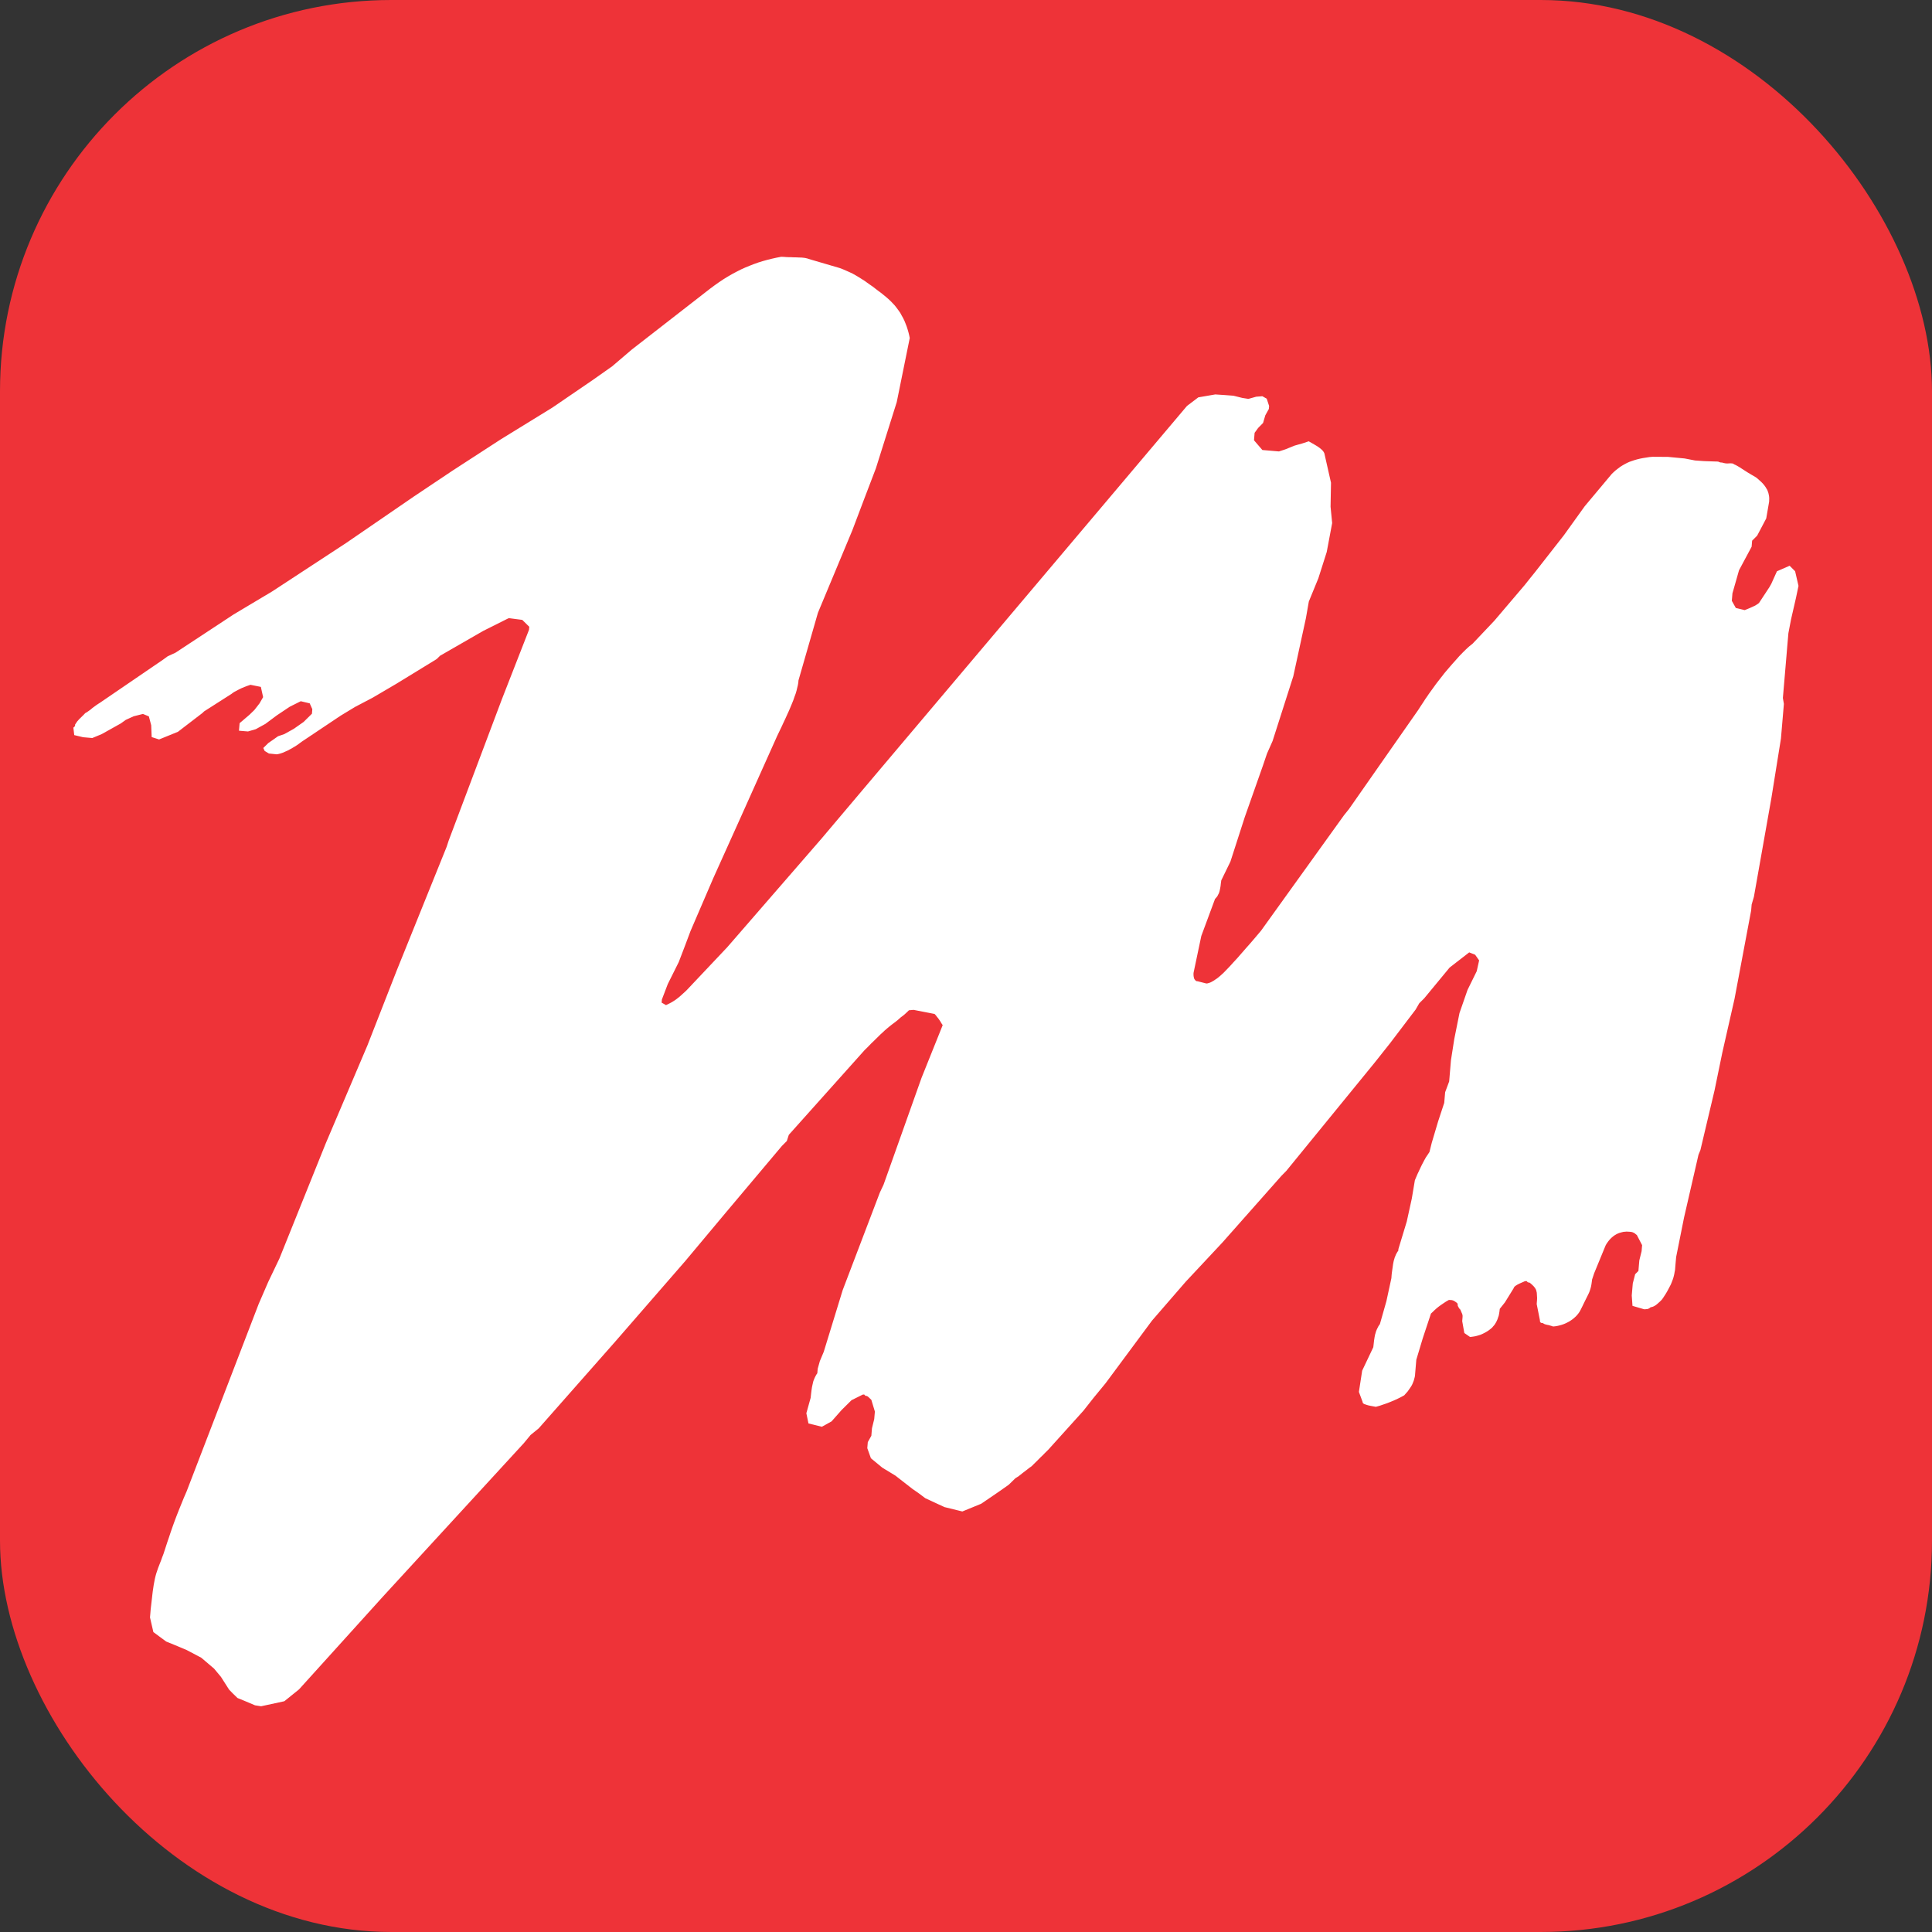
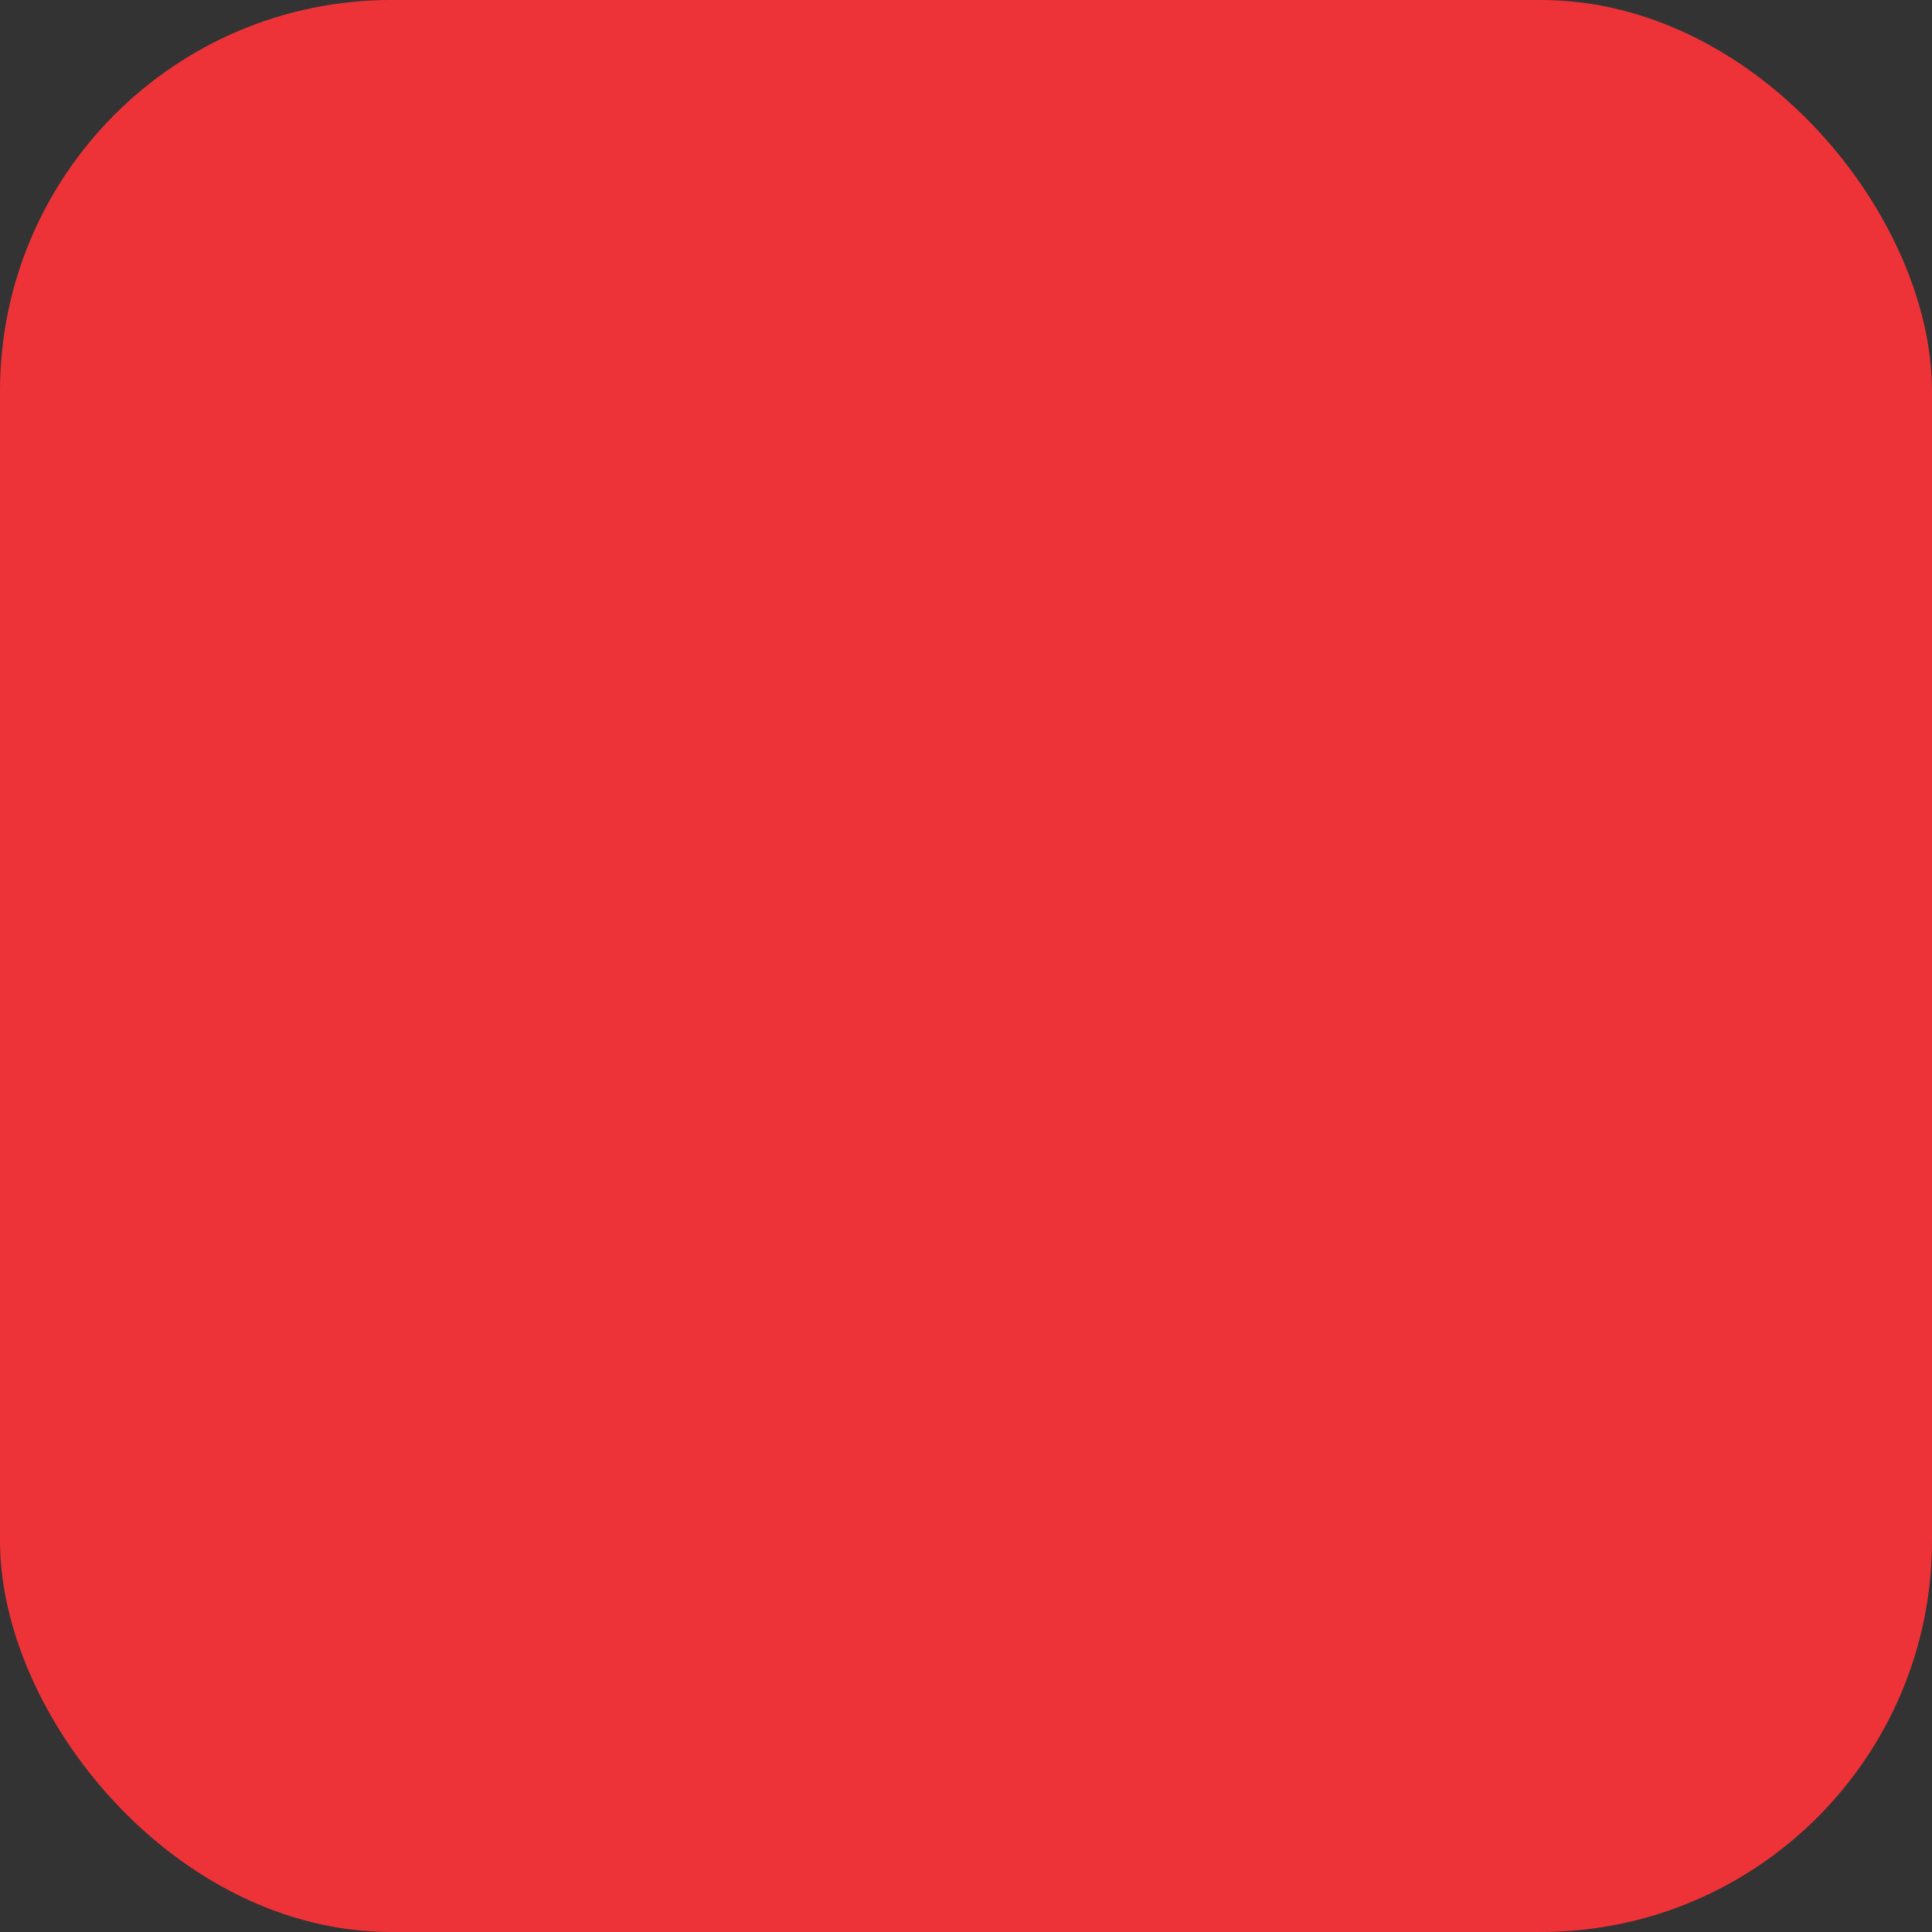
<svg xmlns="http://www.w3.org/2000/svg" width="158" height="158" viewBox="0 0 158 158" fill="none">
  <rect x="0" y="0" width="158" height="158" fill="#333333" stroke="none" />
  <g clip-path="url(#clip0_2_2)">
    <rect width="158" height="158" rx="32" fill="#EE3338" />
-     <path fill-rule="evenodd" clip-rule="evenodd" d="M66.116 21.172L68.66 21.917L68.933 22.02L69.195 22.134L69.456 22.249L69.717 22.371L69.96 22.507L70.211 22.655L70.449 22.806L70.69 22.956L70.921 23.122L71.154 23.288L71.378 23.442L71.598 23.613L71.813 23.778L72.028 23.936L72.241 24.107L72.446 24.273L72.642 24.443L72.826 24.615L73.004 24.799L73.176 24.982L73.331 25.182L73.481 25.385L73.622 25.585L73.742 25.808L73.863 26.023L73.969 26.246L74.062 26.476L74.15 26.703L74.225 26.936L74.293 27.171L74.351 27.408L74.4 27.643L73.336 32.885L71.631 38.299L70.663 40.835L69.704 43.37L66.891 50.113L65.301 55.639L65.285 55.829L65.249 56.037L65.196 56.25L65.143 56.479L65.068 56.73L64.977 56.977L64.885 57.246L64.77 57.532L64.652 57.816L64.522 58.122L64.379 58.435L64.229 58.767L64.068 59.108L63.907 59.458L63.729 59.827L63.547 60.208L60.631 66.715L58.333 71.815L56.468 76.148L55.993 77.413L55.508 78.679L54.611 80.478L54.129 81.742L54.12 81.865L54.106 81.993L54.466 82.199L54.619 82.126L54.775 82.048L54.912 81.975L55.051 81.891L55.183 81.807L55.292 81.732L55.404 81.645L55.518 81.557L55.707 81.393L55.886 81.229L56.041 81.09L56.191 80.942L59.473 77.466L67.191 68.573L97.073 33.197L97.999 32.496L99.385 32.257L100.135 32.306L100.873 32.362L101.602 32.544L102.096 32.621L102.732 32.443L103.236 32.403L103.593 32.605L103.788 33.201L103.767 33.444L103.479 33.962L103.294 34.59L102.891 34.999L102.603 35.396L102.553 36.008L103.238 36.802L104.594 36.919L105.108 36.751L105.876 36.441L106.515 36.261L107.028 36.091L107.304 36.247L107.545 36.387L107.746 36.508L107.911 36.624L108.05 36.737L108.163 36.847L108.209 36.905L108.25 36.962L108.281 37.019L108.308 37.079L108.85 39.478L108.814 41.442L108.945 42.777L108.501 45.141L107.818 47.287L107.036 49.195L106.797 50.561L105.767 55.304L104.073 60.599L103.618 61.625L103.278 62.624L101.805 66.802L100.626 70.458L99.876 71.998L99.844 72.232L99.819 72.462L99.782 72.67L99.741 72.86L99.713 72.96L99.68 73.051L99.638 73.13L99.598 73.211L99.555 73.294L99.497 73.367L99.436 73.442L99.368 73.51L98.243 76.546L97.613 79.542L97.604 79.637L97.607 79.712L97.61 79.793L97.62 79.868L97.633 79.925L97.645 79.986L97.666 80.044L97.69 80.085L97.744 80.158L97.809 80.215L97.835 80.231L97.868 80.241L97.894 80.249L97.929 80.245L98.66 80.431L98.738 80.424L98.818 80.401L98.907 80.375L98.999 80.34L99.091 80.294L99.184 80.241L99.282 80.184L99.387 80.111L99.488 80.045L99.599 79.964L99.714 79.868L99.826 79.773L100.064 79.555L100.313 79.299L100.582 79.018L100.872 78.698L101.191 78.353L101.529 77.965L101.887 77.555L102.284 77.106L102.696 76.624L103.131 76.108L109.904 66.683L110.326 66.156L115.986 58.057L116.128 57.836L116.278 57.607L116.418 57.395L116.559 57.174L116.7 56.973L116.84 56.765L116.989 56.558L117.127 56.368L117.267 56.175L117.405 55.981L117.543 55.799L117.69 55.612L117.828 55.434L117.966 55.26L118.104 55.079L118.239 54.917L118.523 54.585L118.795 54.271L119.075 53.959L119.347 53.651L119.624 53.366L119.889 53.105L120.024 52.979L120.158 52.858L120.299 52.746L120.43 52.641L122.206 50.766L124.689 47.847L125.111 47.316L125.53 46.797L127.898 43.77L129.597 41.404L131.808 38.763L131.979 38.599L132.149 38.447L132.328 38.311L132.516 38.169L132.691 38.06L132.883 37.951L133.067 37.855L133.257 37.77L133.457 37.7L133.675 37.627L133.888 37.566L134.123 37.509L134.36 37.462L134.619 37.422L134.886 37.379L135.159 37.357L136.41 37.365L137.765 37.493L138.618 37.657L139.366 37.71L140.354 37.744H140.414L140.477 37.748L140.544 37.76L140.604 37.791L140.664 37.809L140.724 37.821L140.785 37.825L140.843 37.829L140.904 37.847L140.975 37.869L141.033 37.877L141.103 37.892L141.25 37.904L141.4 37.896L141.479 37.892H141.542L141.61 37.896L141.662 37.899L141.715 37.912L141.756 37.934L141.796 37.956L141.83 37.98L141.958 38.037L142.115 38.124L142.283 38.224L142.481 38.353L142.706 38.497L142.963 38.661L143.264 38.839L143.606 39.04L143.746 39.151L143.874 39.269L143.998 39.378L144.111 39.489L144.215 39.603L144.303 39.712L144.388 39.832L144.457 39.949L144.528 40.063L144.575 40.188L144.619 40.314L144.649 40.45L144.674 40.583L144.688 40.727L144.685 40.877L144.68 41.029L144.444 42.396L143.701 43.806L143.29 44.217L143.249 44.711L142.218 46.637L141.68 48.523L141.629 49.135L141.956 49.72L142.685 49.896L142.873 49.819L143.057 49.744L143.23 49.667L143.394 49.592L143.548 49.519L143.668 49.443L143.771 49.376L143.855 49.307L144.71 48.006L144.857 47.745L145.32 46.718L146.357 46.267L146.806 46.718L147.082 47.915L146.873 48.908L146.472 50.655L146.257 51.778L146.16 52.889L146.099 53.631L146.025 54.498L145.941 55.486L145.857 56.466L145.805 57.082L145.887 57.568L145.761 59.055L145.646 60.404L144.868 65.251L143.435 73.342L143.251 73.97L143.209 74.464L141.851 81.685L140.858 86.056L140.216 89.173L139.06 94.054L138.904 94.433L137.724 99.565L137.075 102.804L137.054 103.047L137.031 103.298L137 103.673L136.986 103.853L136.952 104.027L136.921 104.201L136.88 104.375L136.83 104.556L136.772 104.714L136.706 104.886L136.64 105.046L136.481 105.354L136.334 105.627L136.193 105.862L136.051 106.075L136.01 106.148L135.961 106.208L135.912 106.277L135.856 106.338L135.72 106.47L135.568 106.607L135.483 106.677L135.409 106.737L135.326 106.786L135.254 106.828L135.18 106.858L135.117 106.881L135.044 106.897L134.982 106.911L134.916 106.968L134.851 107.006L134.788 107.037L134.727 107.053L134.594 107.067L134.468 107.075L133.506 106.794L133.446 105.947L133.477 105.575L133.53 104.959L133.724 104.205L133.99 103.94L134.065 103.073L134.251 102.324L134.293 101.83L133.864 101.005L133.806 100.959L133.749 100.914L133.693 100.863L133.632 100.831L133.574 100.801L133.515 100.776L133.457 100.758L133.387 100.746L133.264 100.732L133.142 100.728L133.024 100.719L132.898 100.732L132.774 100.74L132.65 100.77L132.533 100.801L132.416 100.835L132.307 100.88L132.197 100.932L132.096 100.993L131.996 101.054L131.9 101.131L131.805 101.21L131.71 101.301L131.624 101.396L131.538 101.499L131.459 101.609L131.378 101.726L131.306 101.856L130.368 104.136L130.201 104.643L130.178 104.825L130.153 105.004L130.123 105.175L130.082 105.342L130.032 105.506L129.975 105.666L129.907 105.817L129.836 105.961L129.688 106.257L129.541 106.555L129.392 106.863L129.233 107.179L129.162 107.302L129.074 107.424L128.975 107.547L128.868 107.661L128.756 107.762L128.631 107.869L128.503 107.96L128.353 108.06L128.206 108.139L128.052 108.216L127.888 108.285L127.725 108.341L127.555 108.39L127.379 108.432L127.197 108.463L127.013 108.481L126.894 108.44L126.766 108.402L126.644 108.367L126.525 108.345L126.414 108.317L126.313 108.285L126.228 108.238L126.161 108.195L126.107 108.194L126.057 108.19L126.015 108.173L125.981 108.143L125.959 108.113L125.945 108.074L125.932 108.026L125.935 107.965L125.672 106.646L125.681 106.525L125.697 106.334L125.705 106.152L125.694 105.974L125.683 105.784L125.675 105.696L125.654 105.615L125.634 105.528L125.606 105.455L125.567 105.393L125.532 105.316L125.474 105.259L125.426 105.194L125.314 105.085L125.192 104.973L125.133 104.929L125.076 104.89L125.014 104.878L124.955 104.874L124.867 104.791L124.842 104.764L124.807 104.769L124.709 104.777L124.528 104.856L124.357 104.929L124.2 105.004L124.061 105.077L124.005 105.117L123.95 105.147L123.905 105.186L123.869 105.212L123.837 105.255L123.817 105.281L123.796 105.315L123.794 105.342L123.073 106.508L122.652 107.037L122.623 107.28L122.586 107.501L122.561 107.614L122.524 107.714L122.489 107.821L122.454 107.918L122.413 108.007L122.37 108.098L122.319 108.189L122.267 108.273L122.219 108.346L122.16 108.416L122.092 108.493L122.031 108.569L121.956 108.633L121.882 108.694L121.798 108.759L121.714 108.82L121.621 108.88L121.521 108.941L121.407 109.002L121.3 109.056L121.189 109.109L121.062 109.162L120.936 109.2L120.803 109.239L120.668 109.275L120.526 109.3L120.374 109.322L120.224 109.34L119.753 109.014L119.581 108.044L119.601 107.805L119.61 107.692V107.588L119.593 107.501L119.572 107.436L119.542 107.371L119.505 107.288L119.47 107.197L119.417 107.086L119.361 107.033L119.313 106.968L119.283 106.912L119.251 106.855L119.223 106.798L119.209 106.737L119.208 106.677L119.206 106.616L119.1 106.513L118.99 106.437L118.891 106.377L118.798 106.342L118.714 106.322L118.624 106.316L118.557 106.312H118.486L118.237 106.456L118.015 106.604L117.808 106.746L117.631 106.877L117.463 107.015L117.312 107.151L117.167 107.293L117.025 107.424L116.355 109.443L115.827 111.2L115.733 112.313L115.722 112.461L115.7 112.609L115.661 112.751L115.624 112.891L115.577 113.016L115.522 113.15L115.469 113.267L115.398 113.389L115.256 113.598L115.12 113.792L114.972 113.958L114.838 114.11L114.571 114.256L114.306 114.387L114.023 114.517L113.731 114.639L113.443 114.754L113.146 114.855L112.831 114.963L112.516 115.05L112.282 115.007L112.076 114.969L111.888 114.928L111.724 114.878L111.657 114.851L111.589 114.833L111.541 114.803L111.497 114.781L111.466 114.75L111.452 114.716L111.434 114.691L111.438 114.659L111.132 113.831L111.399 112.093L112.309 110.177L112.344 109.877L112.375 109.603L112.415 109.348L112.462 109.117L112.496 109.014L112.523 108.907L112.567 108.797L112.609 108.694L112.662 108.593L112.715 108.485L112.775 108.386L112.847 108.291L113.381 106.409L113.789 104.526L113.802 104.346L113.817 104.171L113.84 103.997L113.863 103.829L113.886 103.673L113.907 103.525L113.927 103.381L113.956 103.23L113.984 103.1L114.025 102.966L114.062 102.835L114.114 102.715L114.16 102.598L114.224 102.48L114.282 102.381L114.354 102.279L114.362 102.15L115.047 99.892L115.458 98.018L115.709 96.521L115.787 96.335L115.864 96.155L115.941 95.976L116.023 95.806L116.099 95.642L116.174 95.482L116.247 95.33L116.322 95.182L116.468 94.905L116.61 94.65L116.763 94.423L116.902 94.212L117.089 93.461L117.614 91.697L118.11 90.192L118.185 89.321L118.514 88.44L118.659 86.71L118.931 84.974L119.357 82.85L120.015 80.956L120.768 79.425L120.964 78.542L120.637 78.078L120.152 77.886L118.551 79.127L116.472 81.645L116.07 82.044L115.773 82.56L113.671 85.327L112.418 86.905L109.506 90.473L105.196 95.754L104.794 96.163L99.972 101.609L96.967 104.822L94.21 108.003L90.415 113.122L89.436 114.313L88.603 115.37L85.721 118.566L85.579 118.706L85.433 118.849L85.273 119.014L85.11 119.169L84.937 119.342L84.757 119.524L84.564 119.712L84.364 119.911L84.166 120.051L83.982 120.196L83.803 120.332L83.626 120.466L83.468 120.595L83.316 120.713L83.167 120.812L83.036 120.895L82.493 121.424L81.693 121.987L80.243 122.977L78.7 123.609L77.234 123.249L75.674 122.526L75.091 122.088L74.629 121.77L73.222 120.674L72.157 120.028L71.224 119.257L70.928 118.432L70.969 117.938L71.259 117.418L71.31 116.806L71.495 116.052L71.548 115.437L71.26 114.483L71.148 114.373L71.026 114.256L70.968 114.209L70.912 114.175L70.851 114.156H70.789L70.701 114.076L70.678 114.043L70.643 114.045L70.553 114.053L69.639 114.507L68.827 115.311L68.003 116.243L67.212 116.681L66.117 116.411L65.944 115.575L66.295 114.317L66.328 114.013L66.363 113.723L66.402 113.454L66.457 113.199L66.486 113.077L66.515 112.952L66.56 112.838L66.604 112.727L66.657 112.613L66.708 112.514L66.77 112.405L66.841 112.305L66.872 111.937L67.047 111.313L67.367 110.55L68.914 105.51L71.956 97.524L72.257 96.886L75.361 88.154L77.094 83.836L76.984 83.674L76.894 83.518L76.799 83.381L76.713 83.259L76.626 83.158L76.555 83.059L76.492 82.986L76.427 82.921L74.712 82.587L74.333 82.621L74.199 82.751L74.066 82.876L73.935 82.994L73.8 83.099L73.671 83.194L73.57 83.284L73.475 83.371L73.397 83.437L73.171 83.614L72.948 83.78L72.741 83.944L72.544 84.108L72.355 84.27L72.182 84.434L72.014 84.586L71.86 84.738L71.553 85.041L71.26 85.323L70.979 85.613L70.701 85.886L64.51 92.807L64.347 93.313L63.945 93.716L59.374 99.146L56.054 103.114L50.397 109.622L44.058 116.81L43.392 117.353L42.837 118.025L31.325 130.56L24.455 138.158L23.252 139.128L21.353 139.539L20.859 139.462L20.141 139.158L19.422 138.863L19.073 138.525L18.738 138.182L18.071 137.137L17.506 136.46L16.462 135.571L15.272 134.943L14.316 134.541L13.59 134.245L12.543 133.473L12.267 132.274L12.295 131.948L12.322 131.618L12.358 131.302L12.393 130.998L12.428 130.702L12.459 130.417L12.492 130.139L12.533 129.866L12.572 129.602L12.619 129.359L12.665 129.12L12.721 128.885L12.783 128.665L12.857 128.448L12.925 128.245L13.001 128.049L13.081 127.843L13.169 127.62L13.26 127.365L13.367 127.087L13.47 126.775L13.576 126.449L13.692 126.091L13.824 125.708L13.954 125.313L14.104 124.883L14.261 124.446L14.432 123.992L14.623 123.506L14.821 123.016L15.031 122.5L15.26 121.971L21.16 106.626L21.934 104.84L22.849 102.926L26.633 93.522L30.044 85.505L32.426 79.413L36.53 69.245L36.694 68.741L41.035 57.208L43.263 51.503L43.285 51.26L42.711 50.694L41.6 50.553L39.514 51.598L35.991 53.625L35.712 53.899L32.433 55.908L30.472 57.06L29.042 57.81L27.859 58.527L24.692 60.645L24.556 60.743L24.425 60.842L24.283 60.941L24.145 61.032L24.007 61.111L23.86 61.202L23.72 61.275L23.575 61.358L23.43 61.423L23.292 61.484L23.165 61.543L23.037 61.587L22.921 61.626L22.814 61.652L22.707 61.678L22.609 61.687L21.992 61.622L21.645 61.413L21.532 61.172L21.943 60.767L22.344 60.489L22.736 60.212L23.249 60.036L24.029 59.602L24.829 59.041L25.51 58.369L25.541 57.996L25.328 57.52L24.597 57.346L23.693 57.798L22.636 58.505L21.699 59.203L20.917 59.633L20.281 59.819L19.543 59.758L19.596 59.141L20.399 58.456L20.806 58.061L21.22 57.528L21.518 57.012L21.333 56.175L20.483 56.003L20.229 56.09L19.984 56.183L19.75 56.281L19.512 56.398L19.31 56.506L19.138 56.597L19.014 56.684L18.923 56.752L16.689 58.179L16.554 58.31L14.551 59.847L13.01 60.473L12.405 60.279L12.365 59.311L12.174 58.586L11.69 58.387L10.93 58.578L10.283 58.873L9.88 59.163L8.318 60.036L7.548 60.356L6.799 60.291L6.072 60.117L6 59.511L6.038 59.475L6.133 59.38L6.136 59.359L6.14 59.319L6.142 59.264L6.146 59.246L6.225 59.132L6.304 59.011L6.4 58.9L6.497 58.794L6.604 58.691L6.718 58.578L6.843 58.456L6.968 58.322L7.106 58.243L7.255 58.14L7.402 58.033L7.563 57.897L7.733 57.771L7.88 57.664L8.03 57.563L8.16 57.482L13.319 53.959L13.71 53.674L14.358 53.374L19.106 50.249L22.251 48.372L28.304 44.408L33.854 40.6L37.021 38.481L40.977 35.915L45.171 33.335L48.471 31.08L50.065 29.956L51.672 28.585L58.074 23.607L58.437 23.338L58.801 23.08L59.162 22.839L59.522 22.618L59.88 22.41L60.24 22.219L60.597 22.037L60.952 21.877L61.304 21.733L61.668 21.591L62.029 21.462L62.397 21.349L62.764 21.247L63.142 21.154L63.515 21.071L63.887 21L64.099 21.008L64.307 21.024L64.501 21.032H64.684L64.847 21.043L65.013 21.045L65.171 21.049L65.312 21.057L65.572 21.065L65.792 21.089L65.886 21.106L65.97 21.126L66.048 21.144L66.117 21.172L66.116 21.172Z" fill="white" />
  </g>
  <defs>
    <clipPath id="clip0_2_2">
      <rect width="158" height="158" fill="white" />
    </clipPath>
  </defs>
</svg>